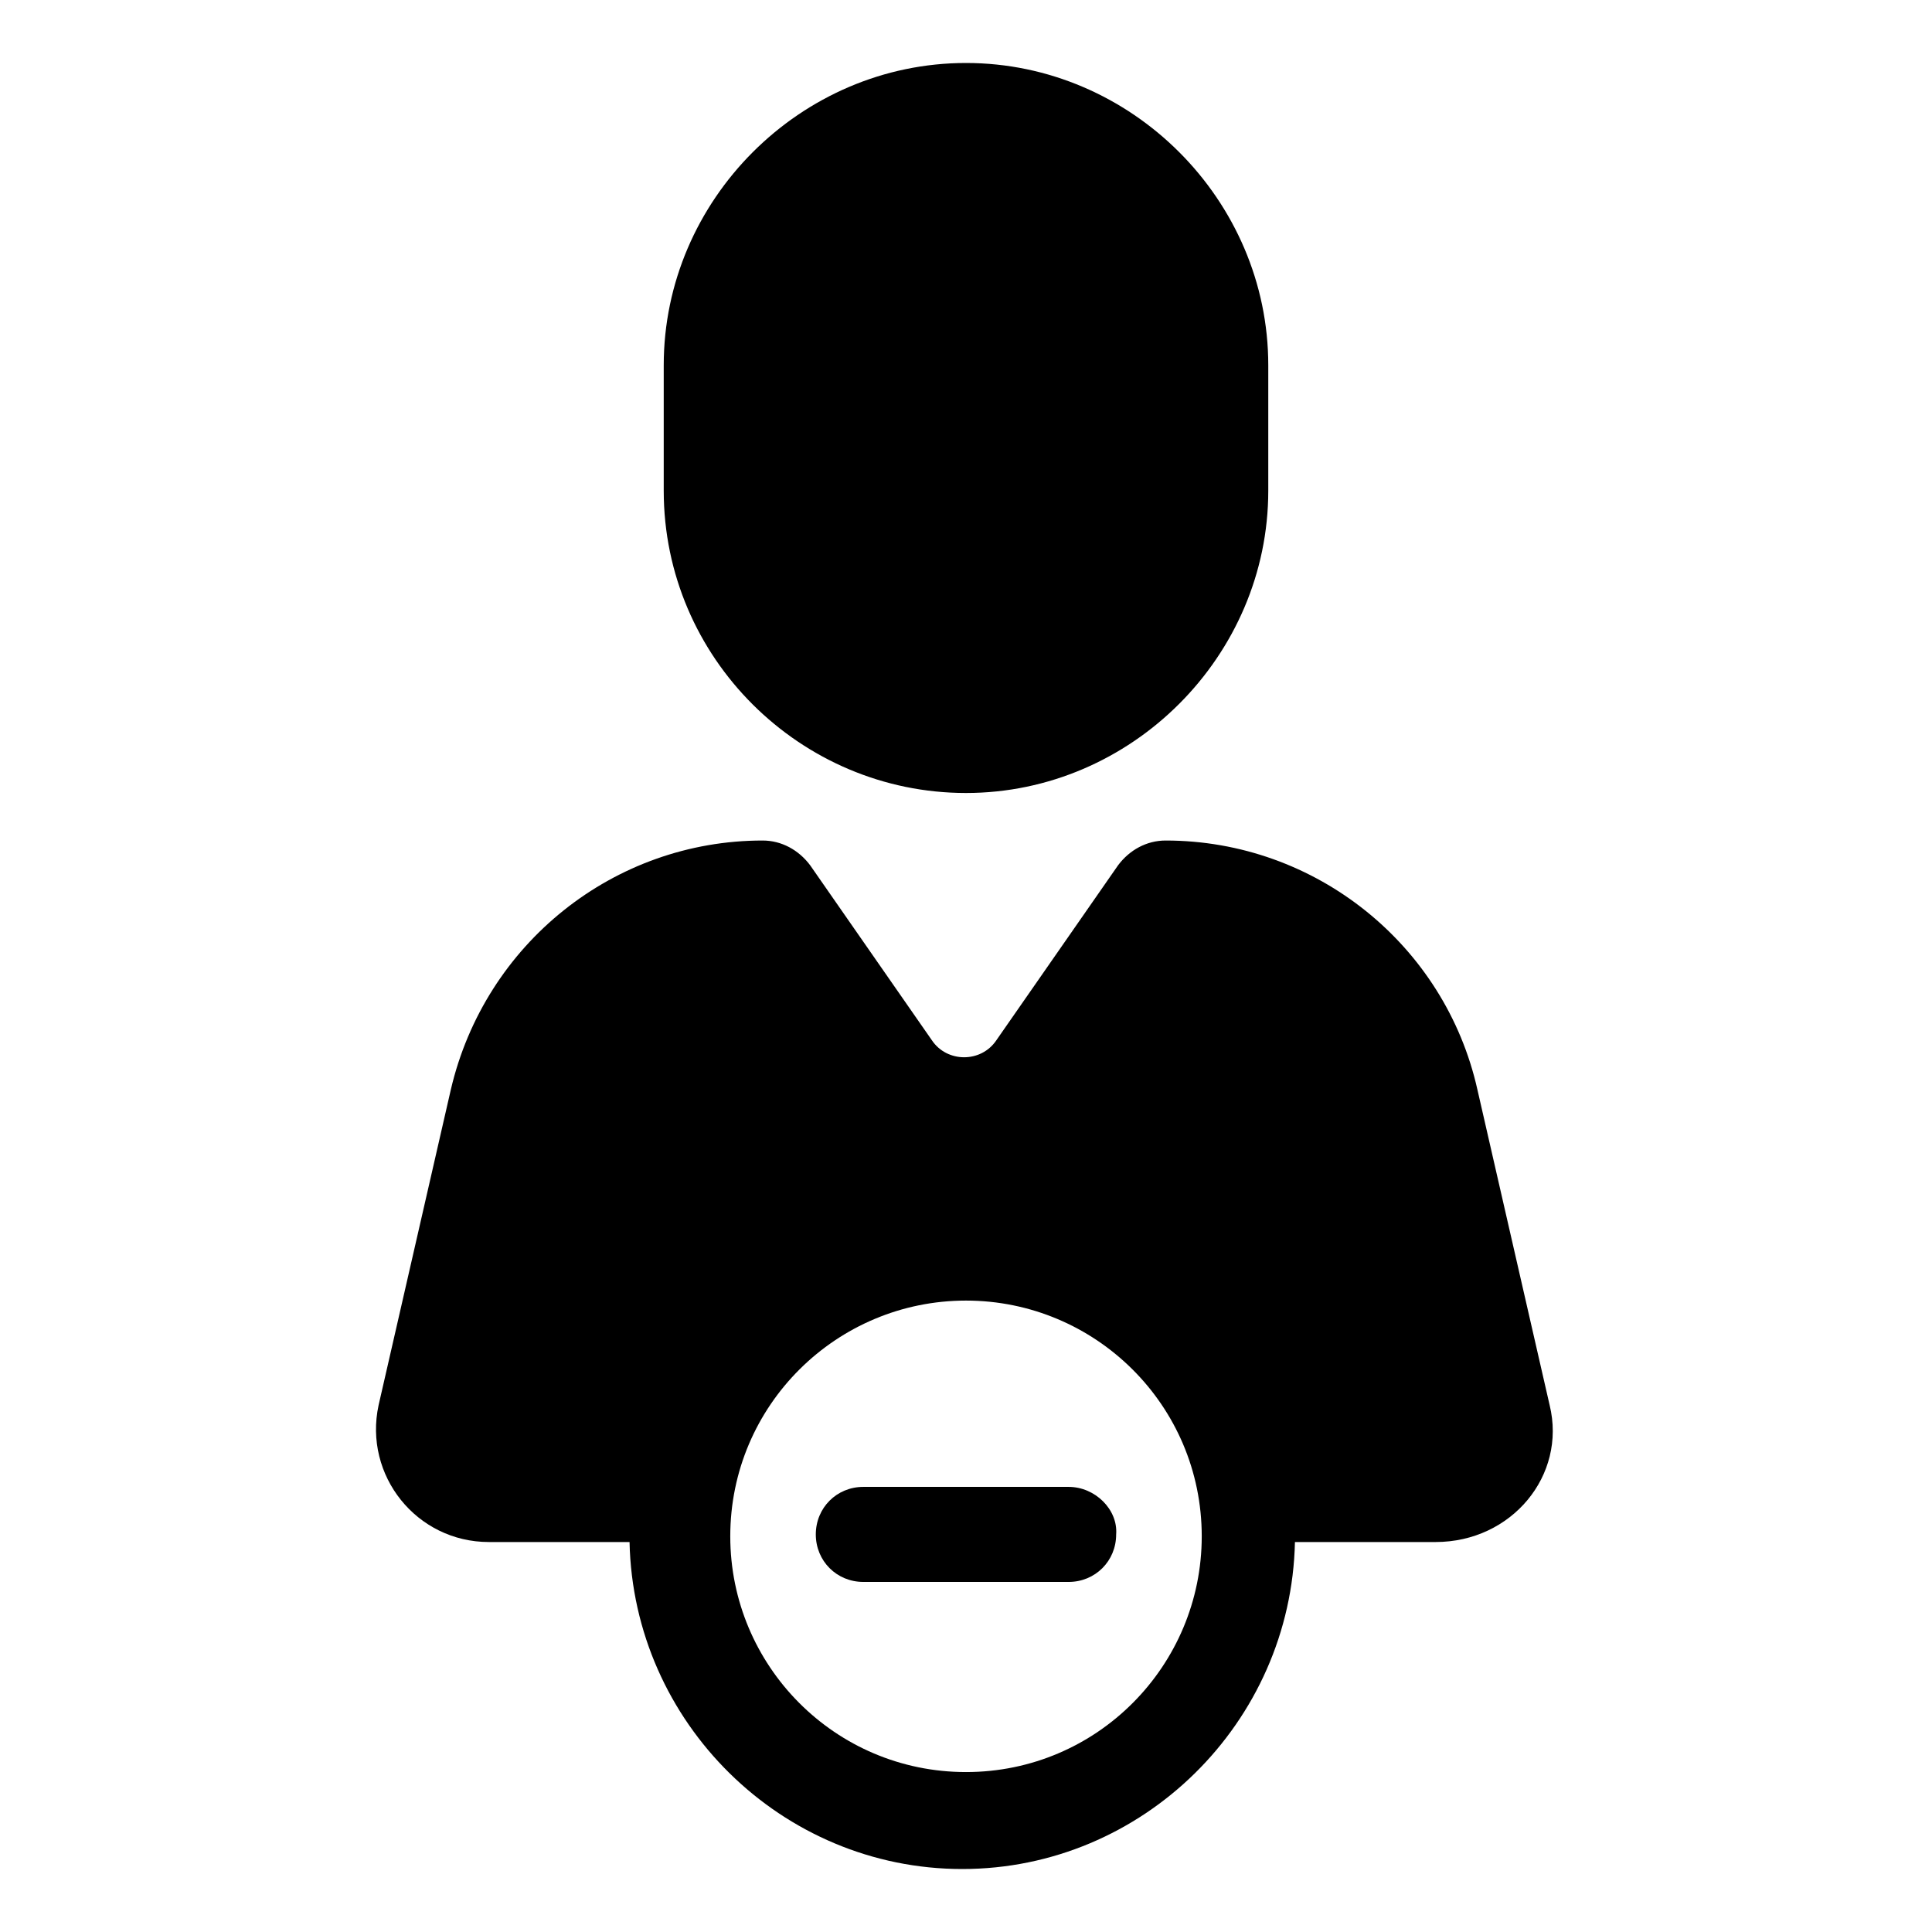
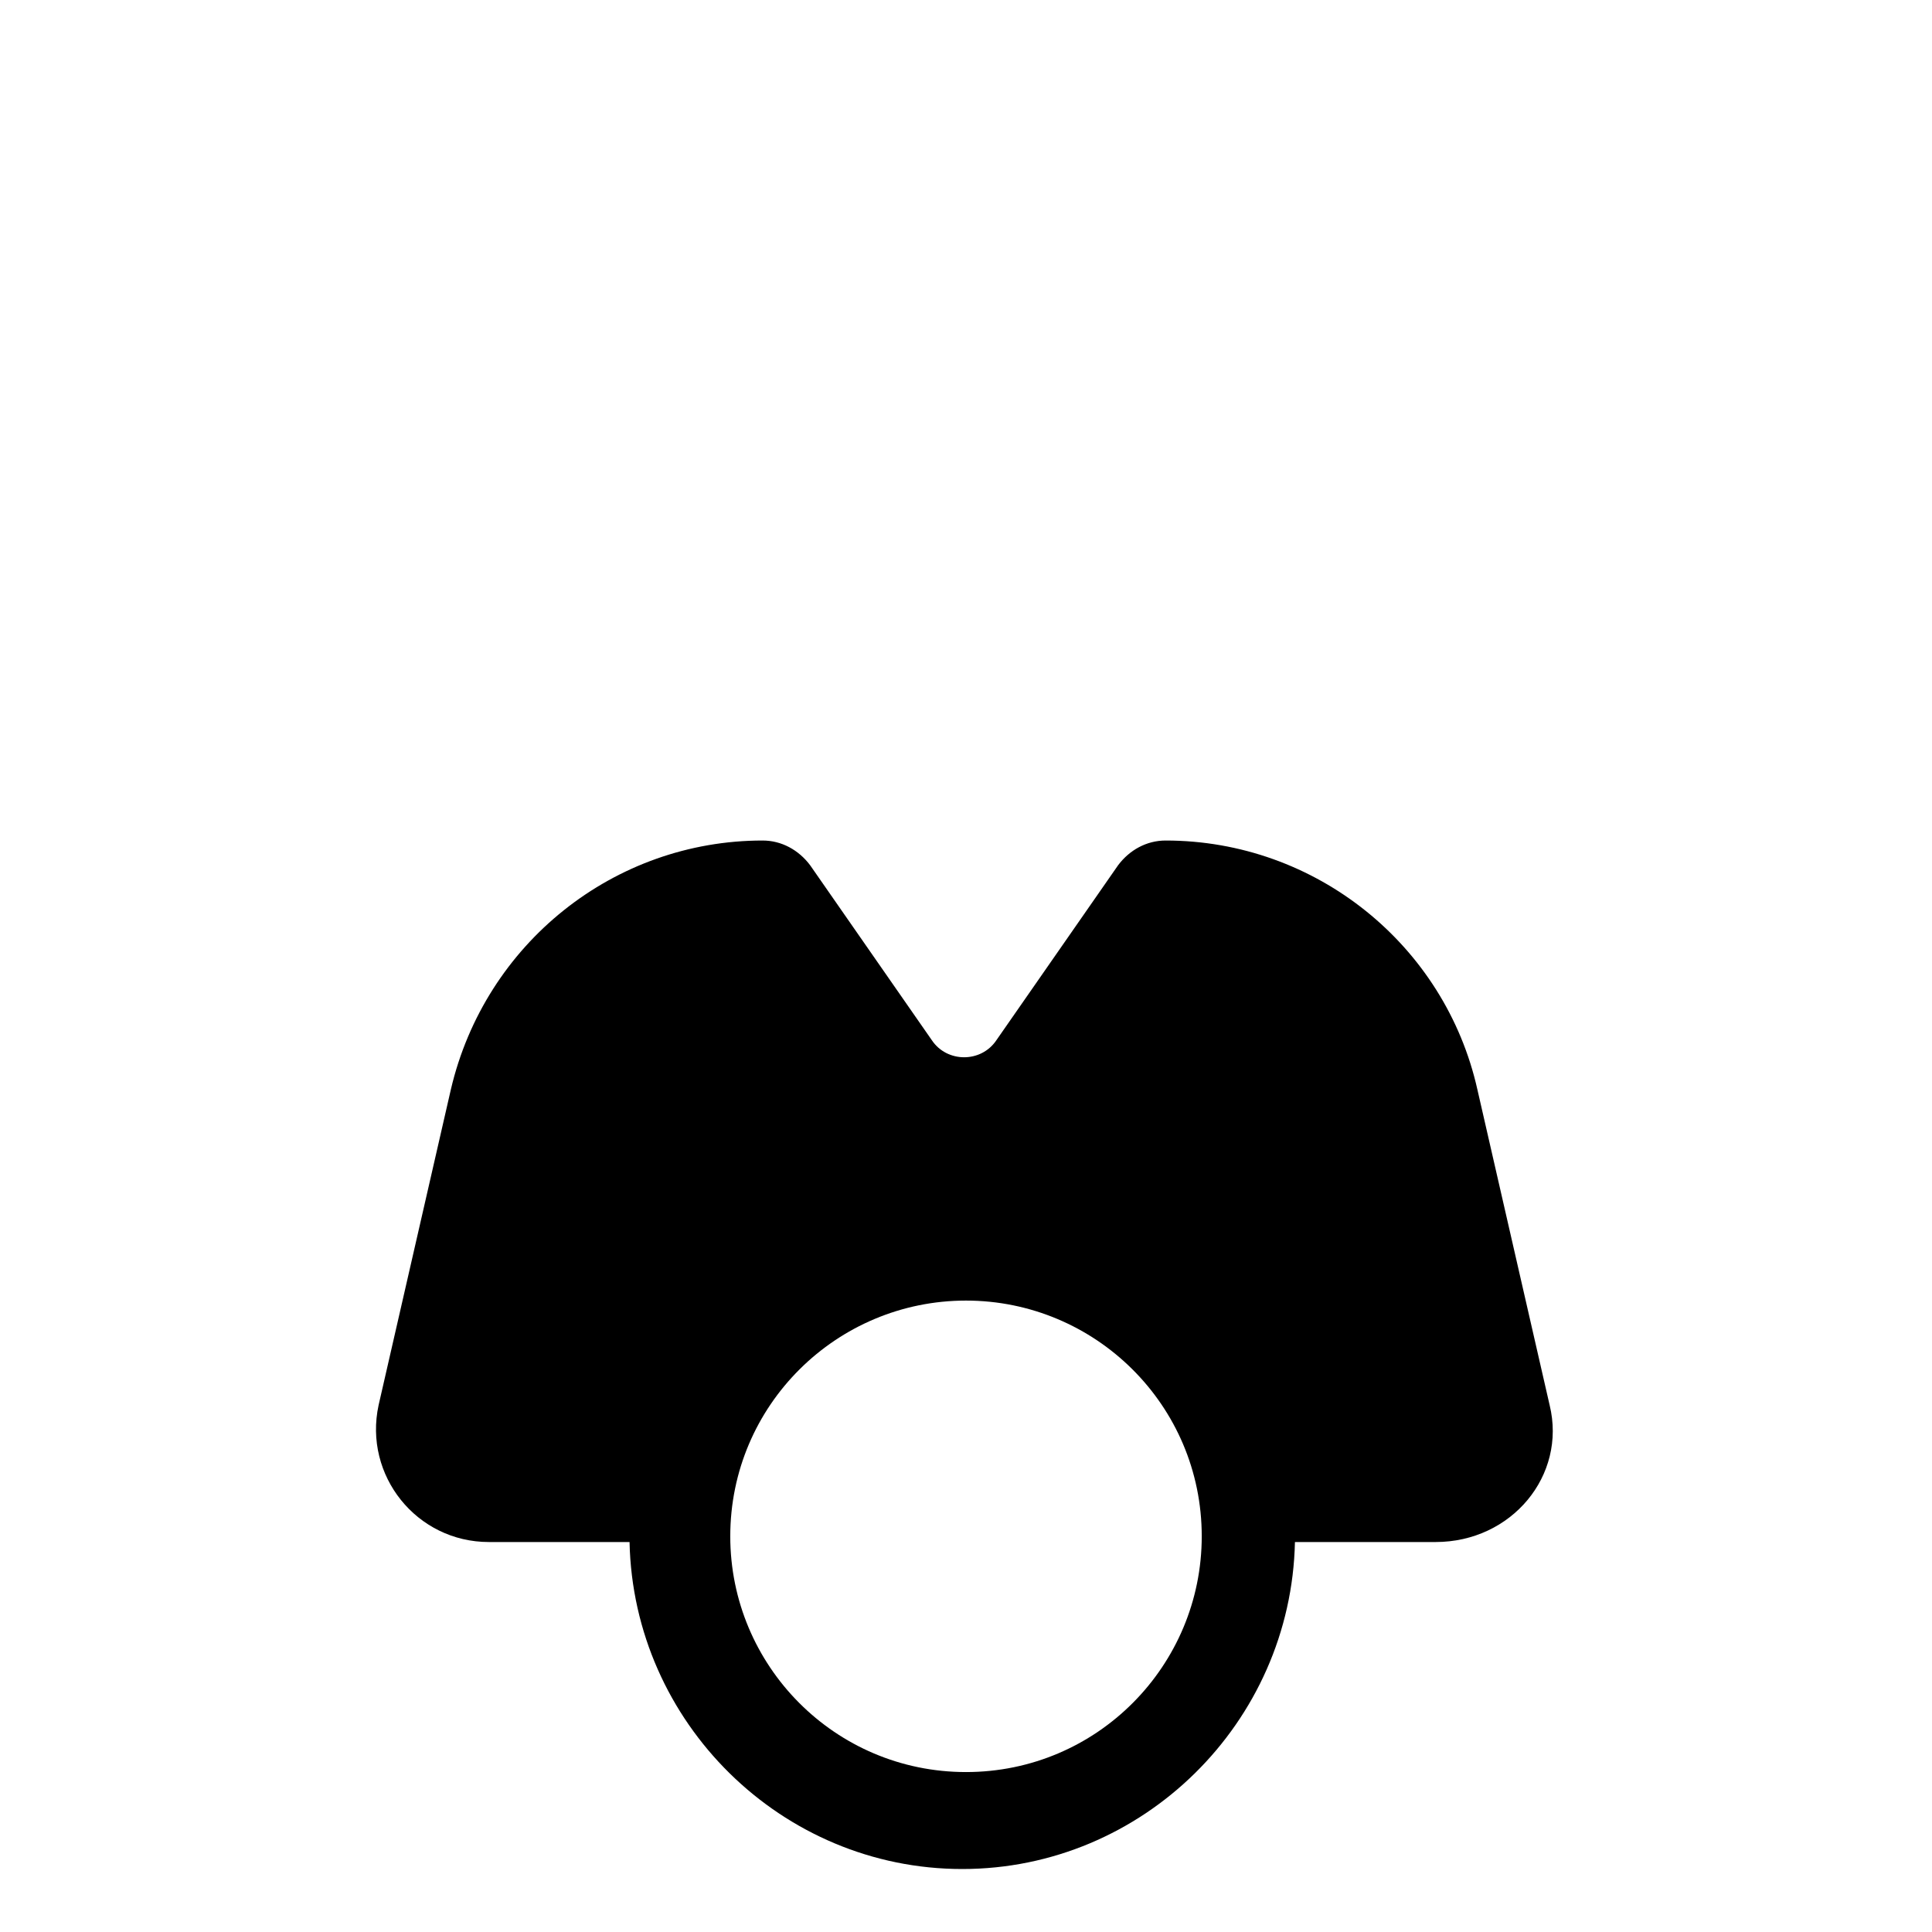
<svg xmlns="http://www.w3.org/2000/svg" fill="#000000" width="800px" height="800px" version="1.1" viewBox="144 144 512 512">
  <g>
    <path d="m554.67 516.38-19.145-83.633c-8.566-38.289-42.824-66-82.625-66-5.039 0-9.574 2.519-12.594 6.551l-32.242 46.352c-4.031 6.047-13.098 6.047-17.129 0l-32.242-46.352c-3.023-4.031-7.559-6.551-12.594-6.551-39.297 0-73.555 27.207-82.625 66l-19.145 83.633c-4.031 18.641 10.078 36.273 29.223 36.273h37.281c1.008 47.863 40.305 86.656 88.168 86.656s87.16-38.793 88.168-86.656h37.281c20.145 0 34.754-17.633 30.219-36.273zm-154.67 97.234c-34.762 0-62.473-28.215-62.473-62.473 0-34.762 28.215-62.473 62.473-62.473s62.473 27.711 62.473 62.473c0 34.262-27.711 62.473-62.473 62.473z" />
-     <path d="m400 354.15c43.832 0 80.105-36.273 80.105-80.105v-33.25c0-43.832-36.273-80.105-80.105-80.105s-80.105 36.273-80.105 80.105v33.25c0 44.336 36.273 80.105 80.105 80.105z" />
-     <path d="m427.2 538.04h-54.41c-7.055 0-12.594 5.543-12.594 12.594 0 7.055 5.543 12.594 12.594 12.594h54.41c7.055 0 12.594-5.543 12.594-12.594 0.508-6.547-5.539-12.594-12.594-12.594z" />
  </g>
</svg>